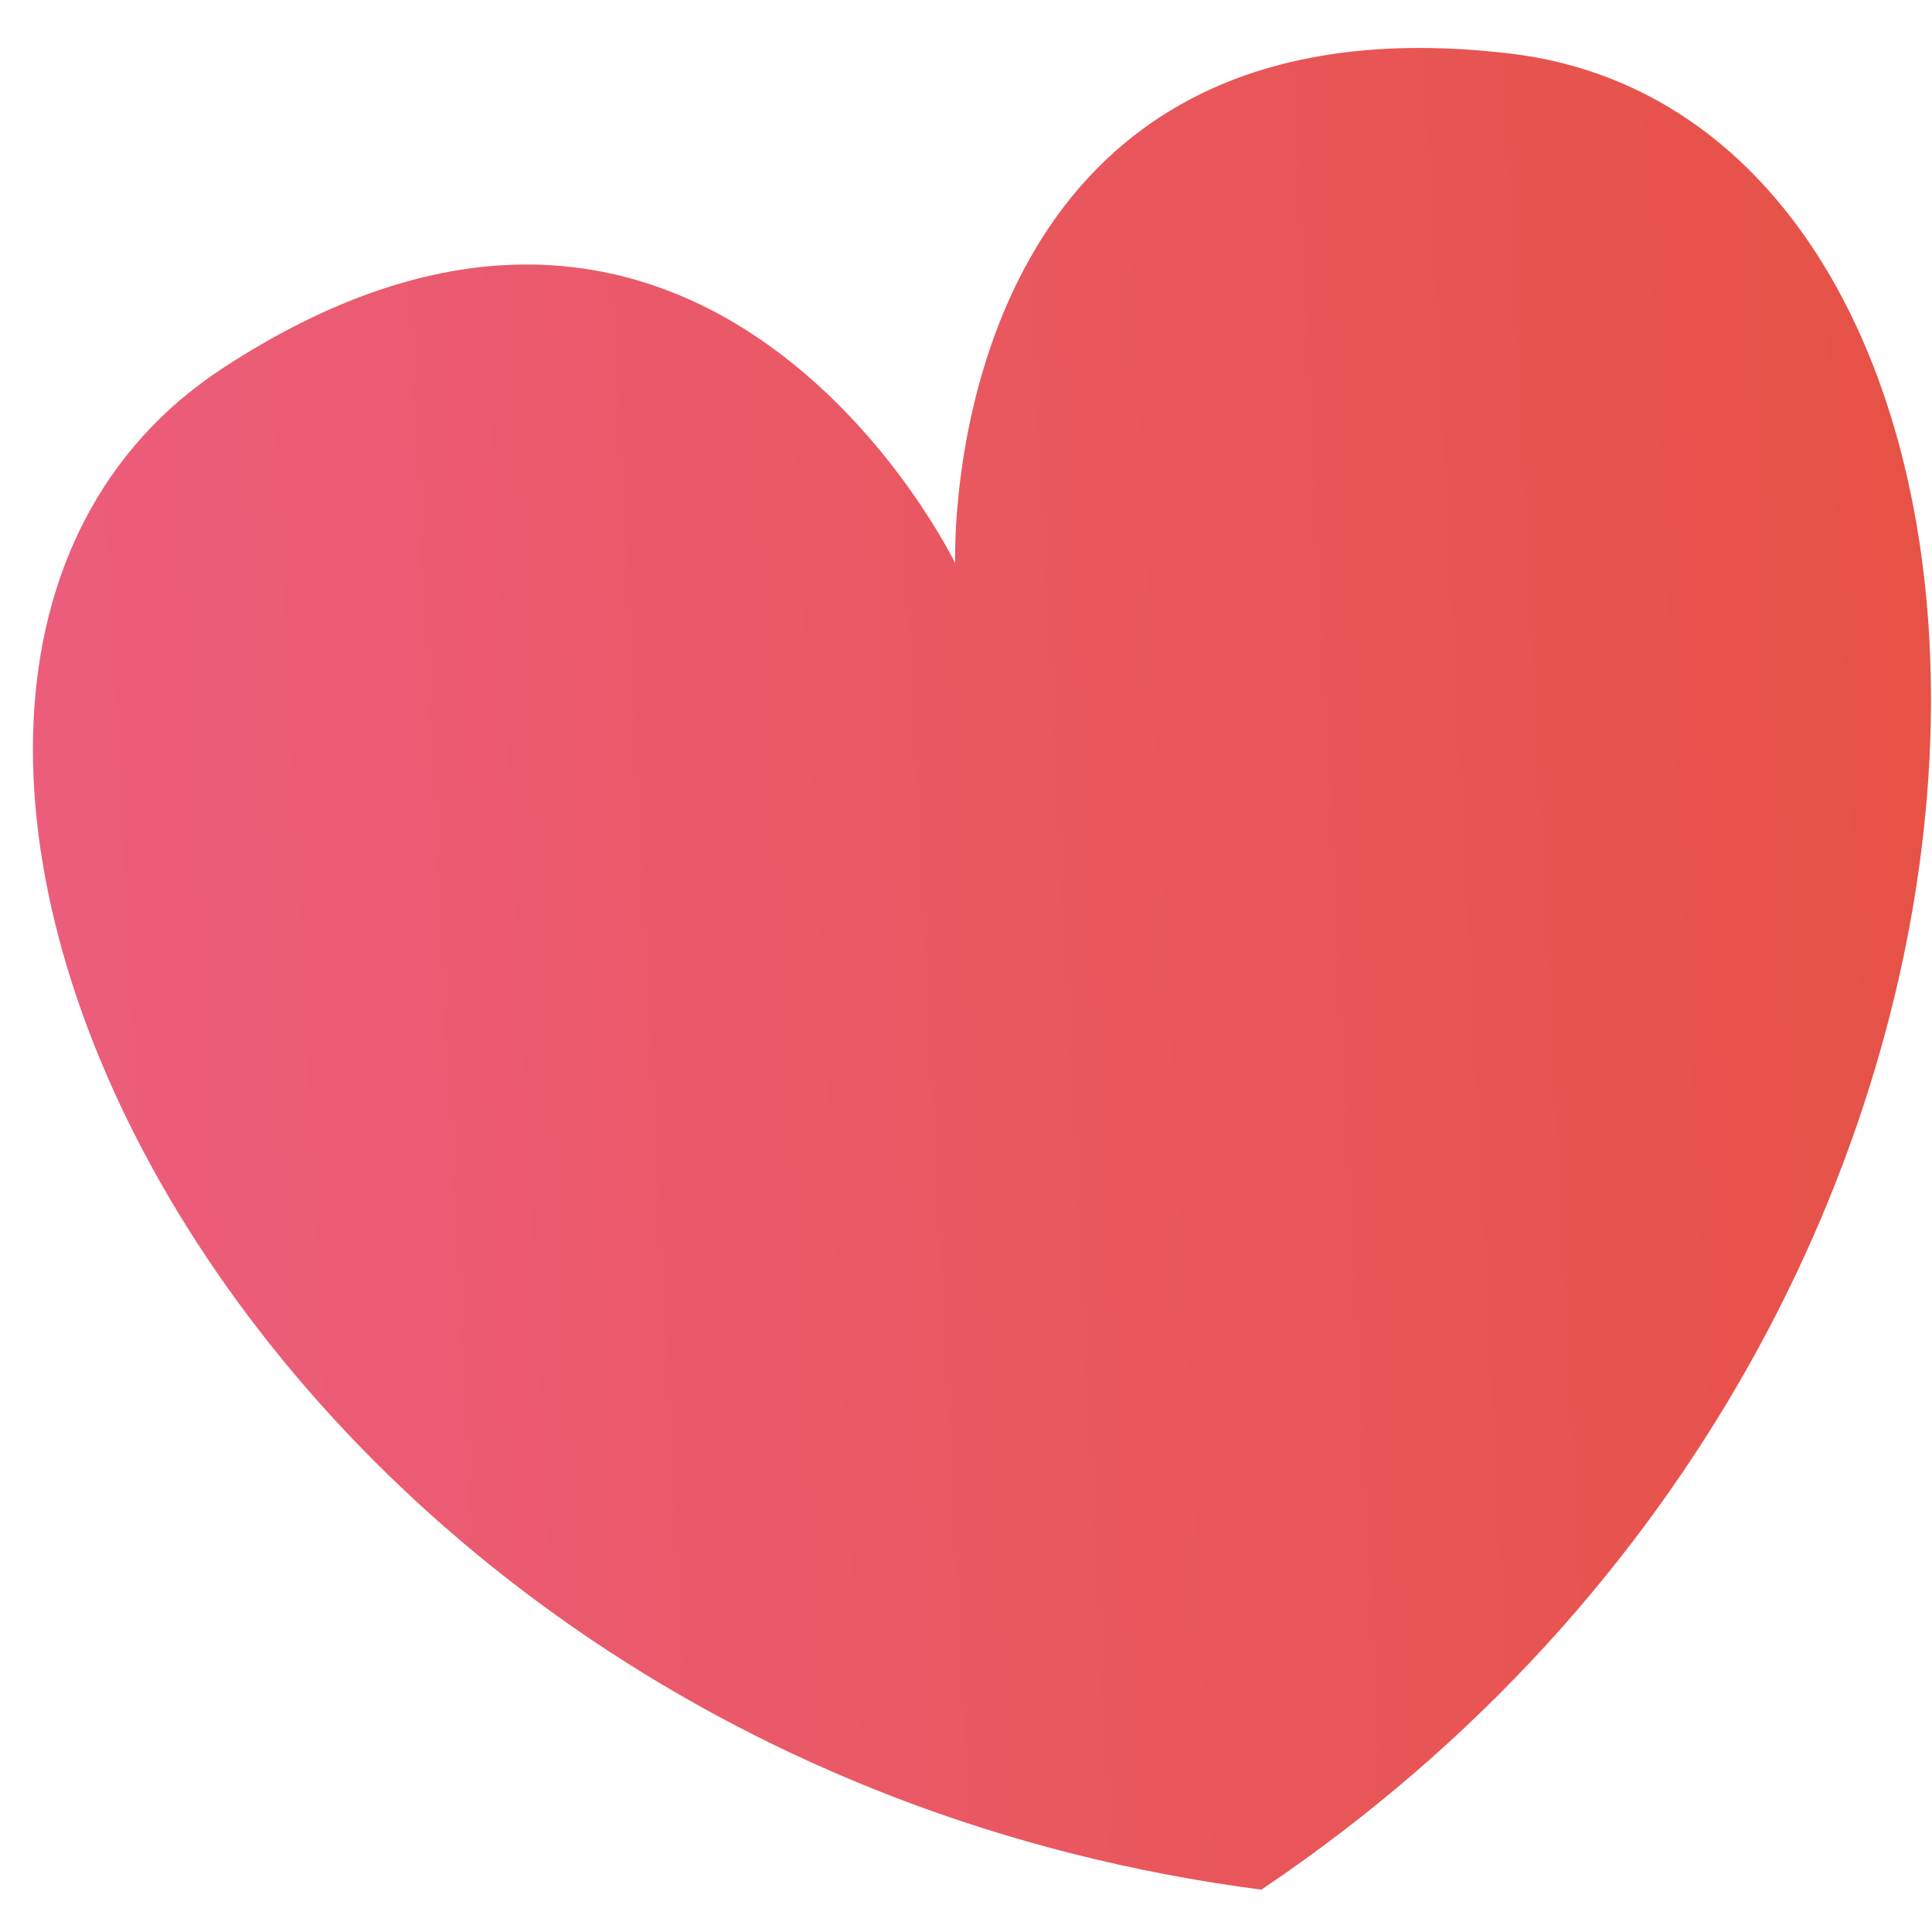
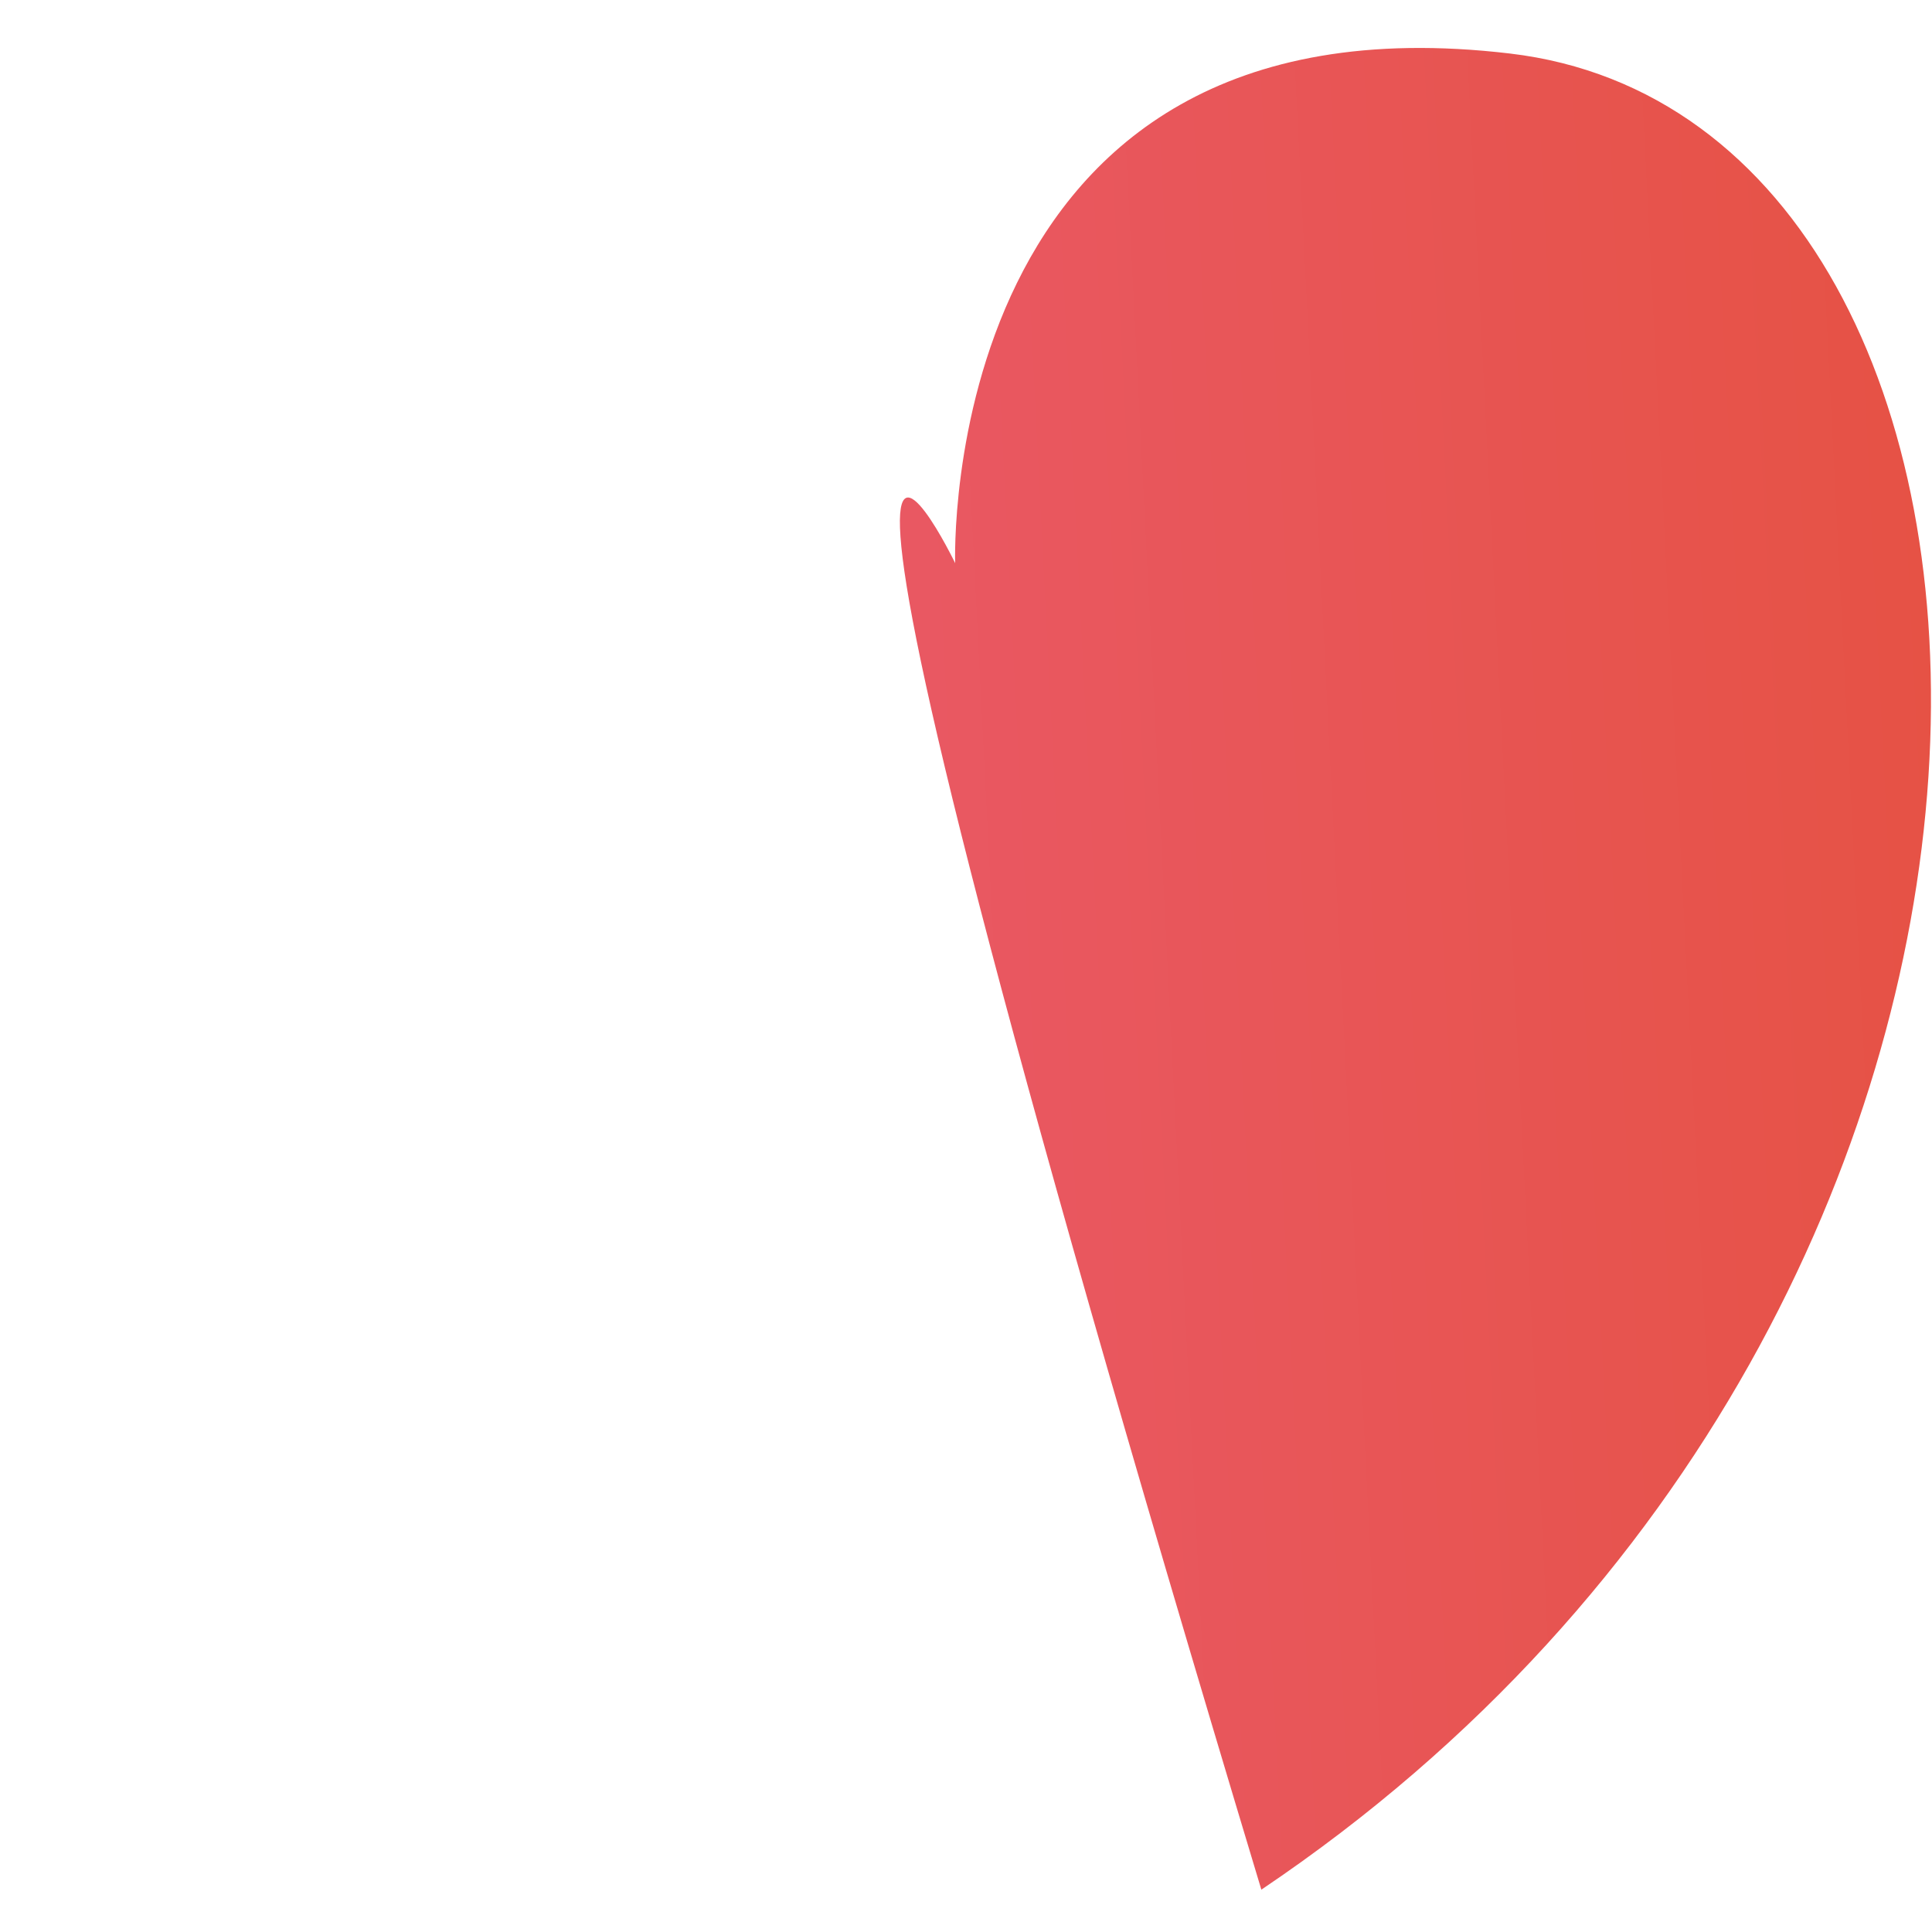
<svg xmlns="http://www.w3.org/2000/svg" width="23" height="23" viewBox="0 0 23 23" fill="none">
-   <path d="M11.371 6.704C11.371 6.704 11.133 -0.172 17.974 0.637C24.815 1.445 25.408 15.506 15.016 22.496C2.596 20.878 -3.123 8.166 2.649 4.385C8.42 0.604 11.371 6.704 11.371 6.704Z" fill="url(#paint0_linear_35_1007)" />
+   <path d="M11.371 6.704C11.371 6.704 11.133 -0.172 17.974 0.637C24.815 1.445 25.408 15.506 15.016 22.496C8.42 0.604 11.371 6.704 11.371 6.704Z" fill="url(#paint0_linear_35_1007)" />
  <defs>
    <linearGradient id="paint0_linear_35_1007" x1="0.554" y1="12.31" x2="23.149" y2="11.163" gradientUnits="userSpaceOnUse">
      <stop stop-color="#EC5D7C" />
      <stop offset="1" stop-color="#E65245" />
    </linearGradient>
  </defs>
</svg>